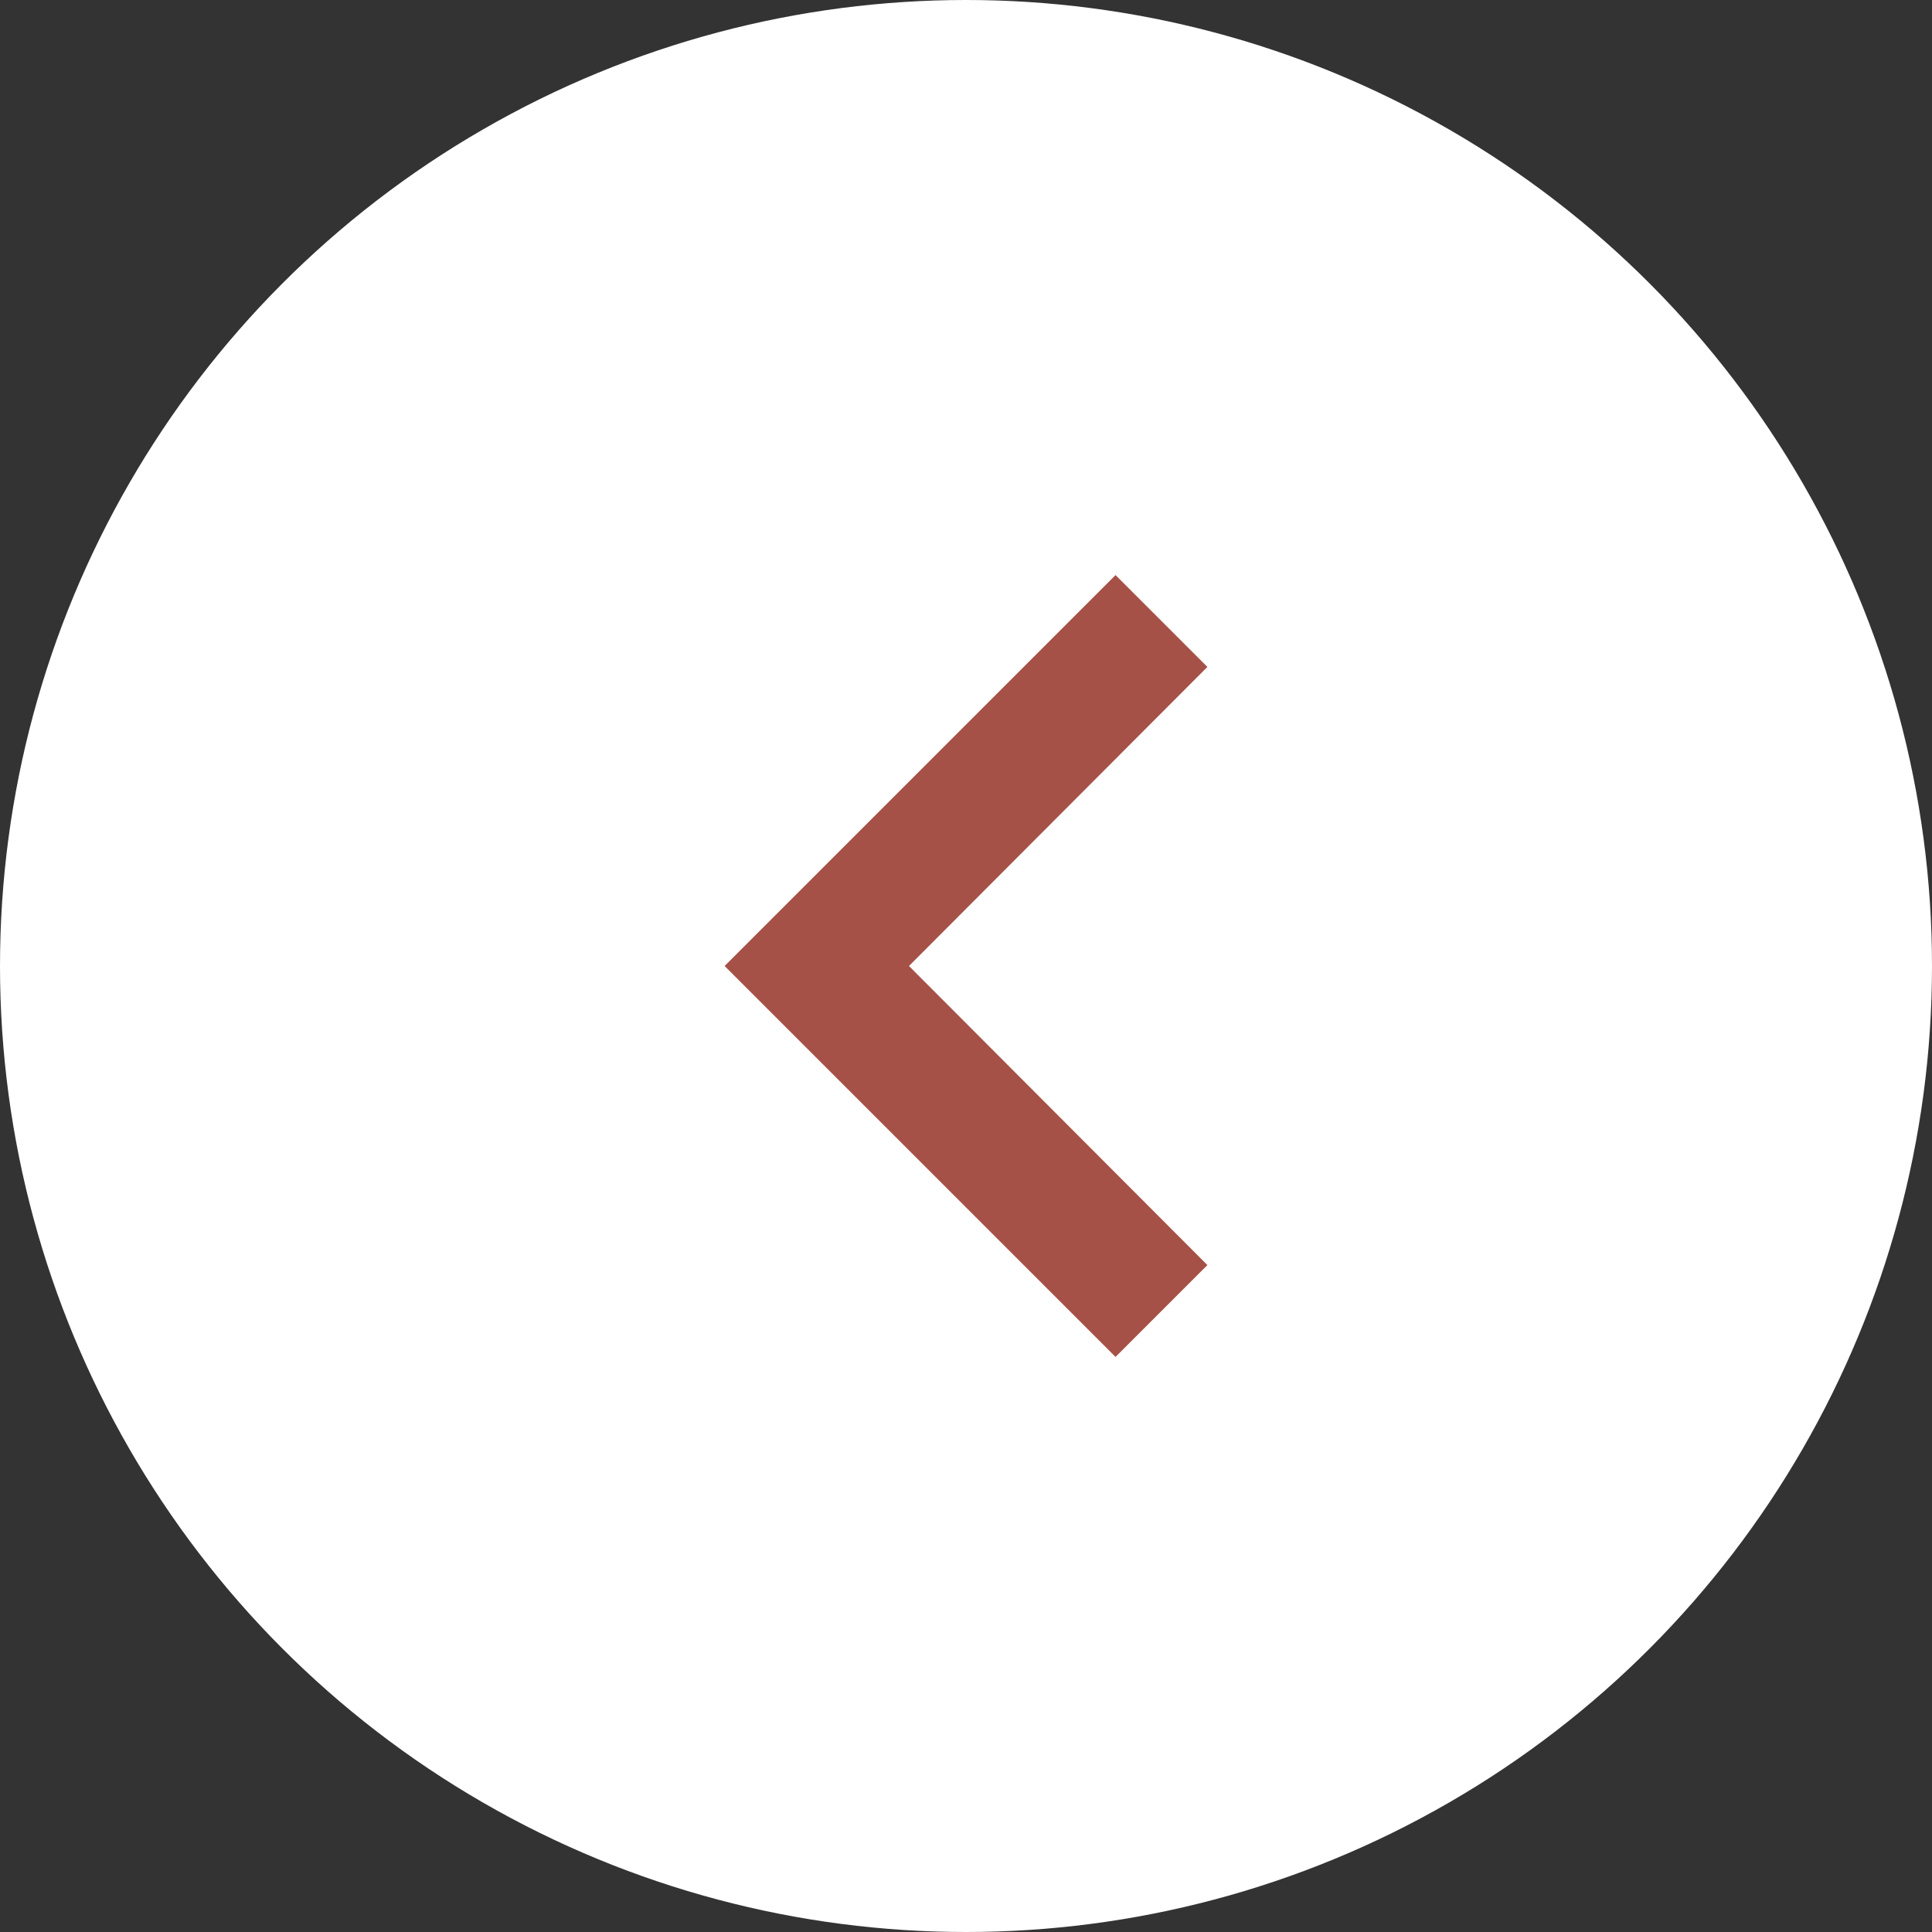
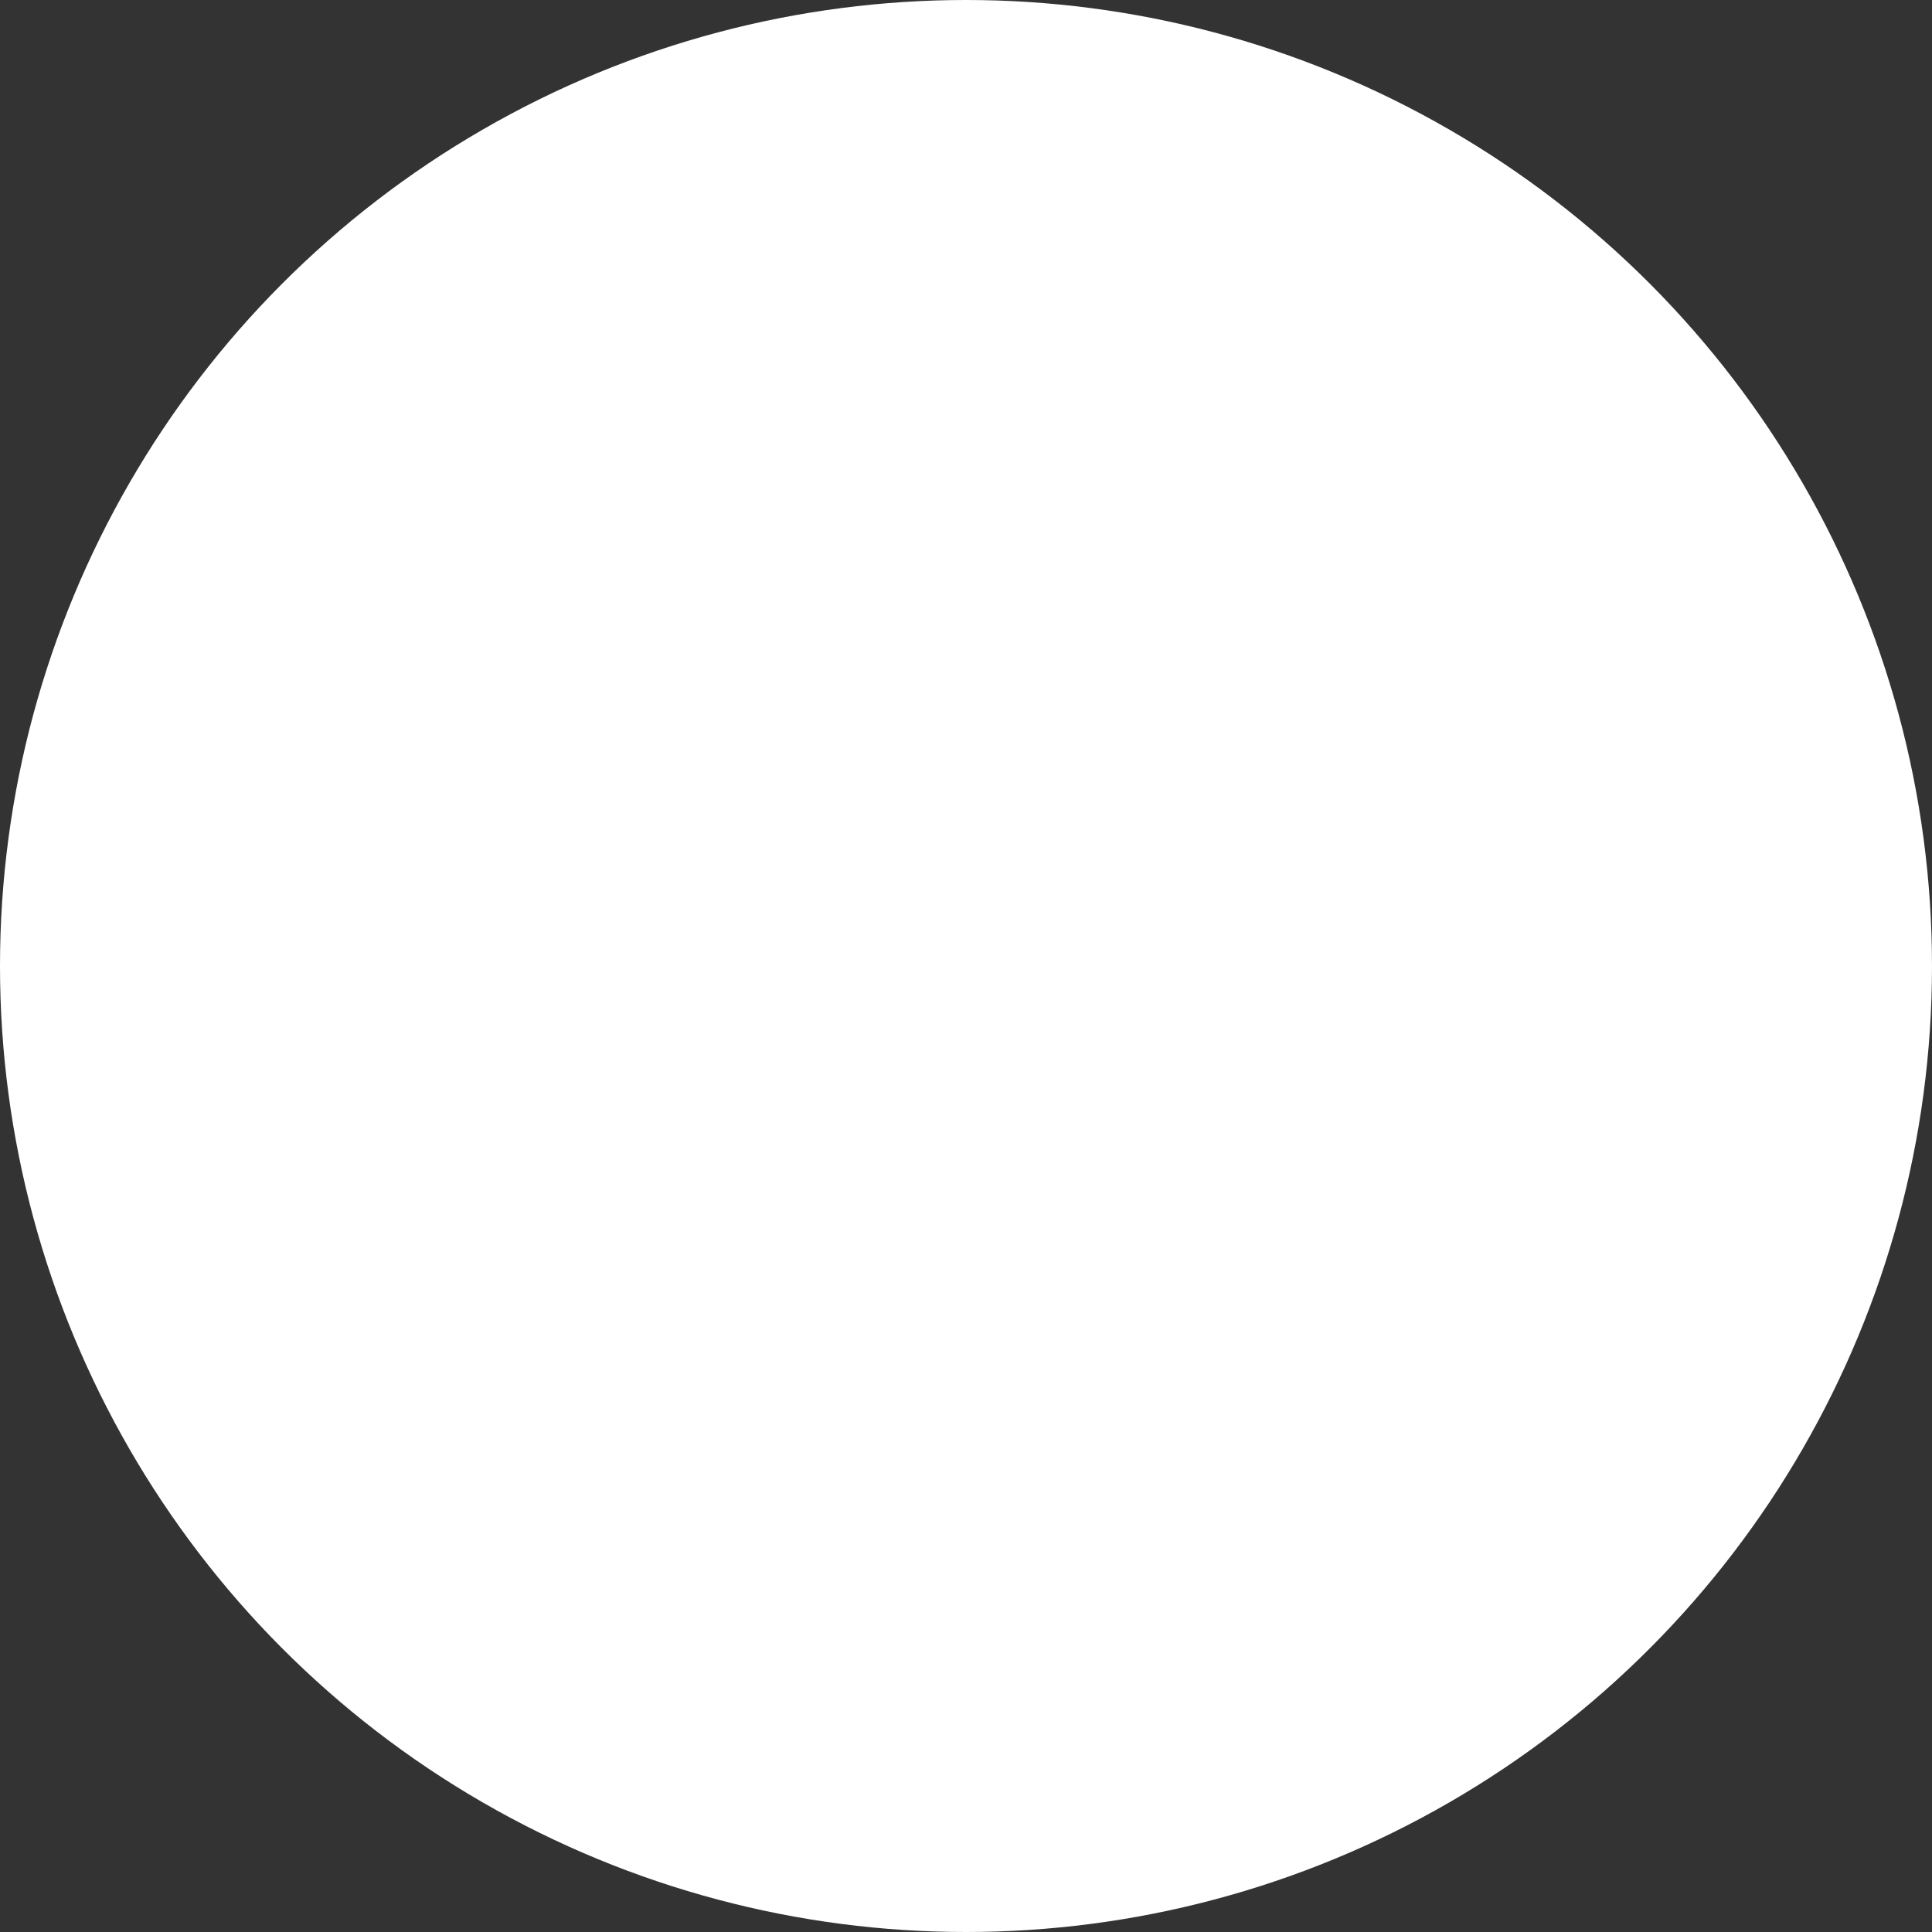
<svg xmlns="http://www.w3.org/2000/svg" width="35" height="35" viewBox="0 0 35 35">
  <rect x="0" y="0" width="35" height="35" fill="#333333" stroke="none" />
  <g transform="translate(1252 1184) rotate(180)">
    <circle cx="17.5" cy="17.5" r="17.5" transform="translate(1217 1149)" fill="#fff" />
-     <path d="M14.549,9l-1.664,1.664,5.406,5.418L12.885,21.5l1.664,1.664,7.082-7.082Z" transform="translate(1217.242 1150.418)" fill="#a55147" />
  </g>
</svg>